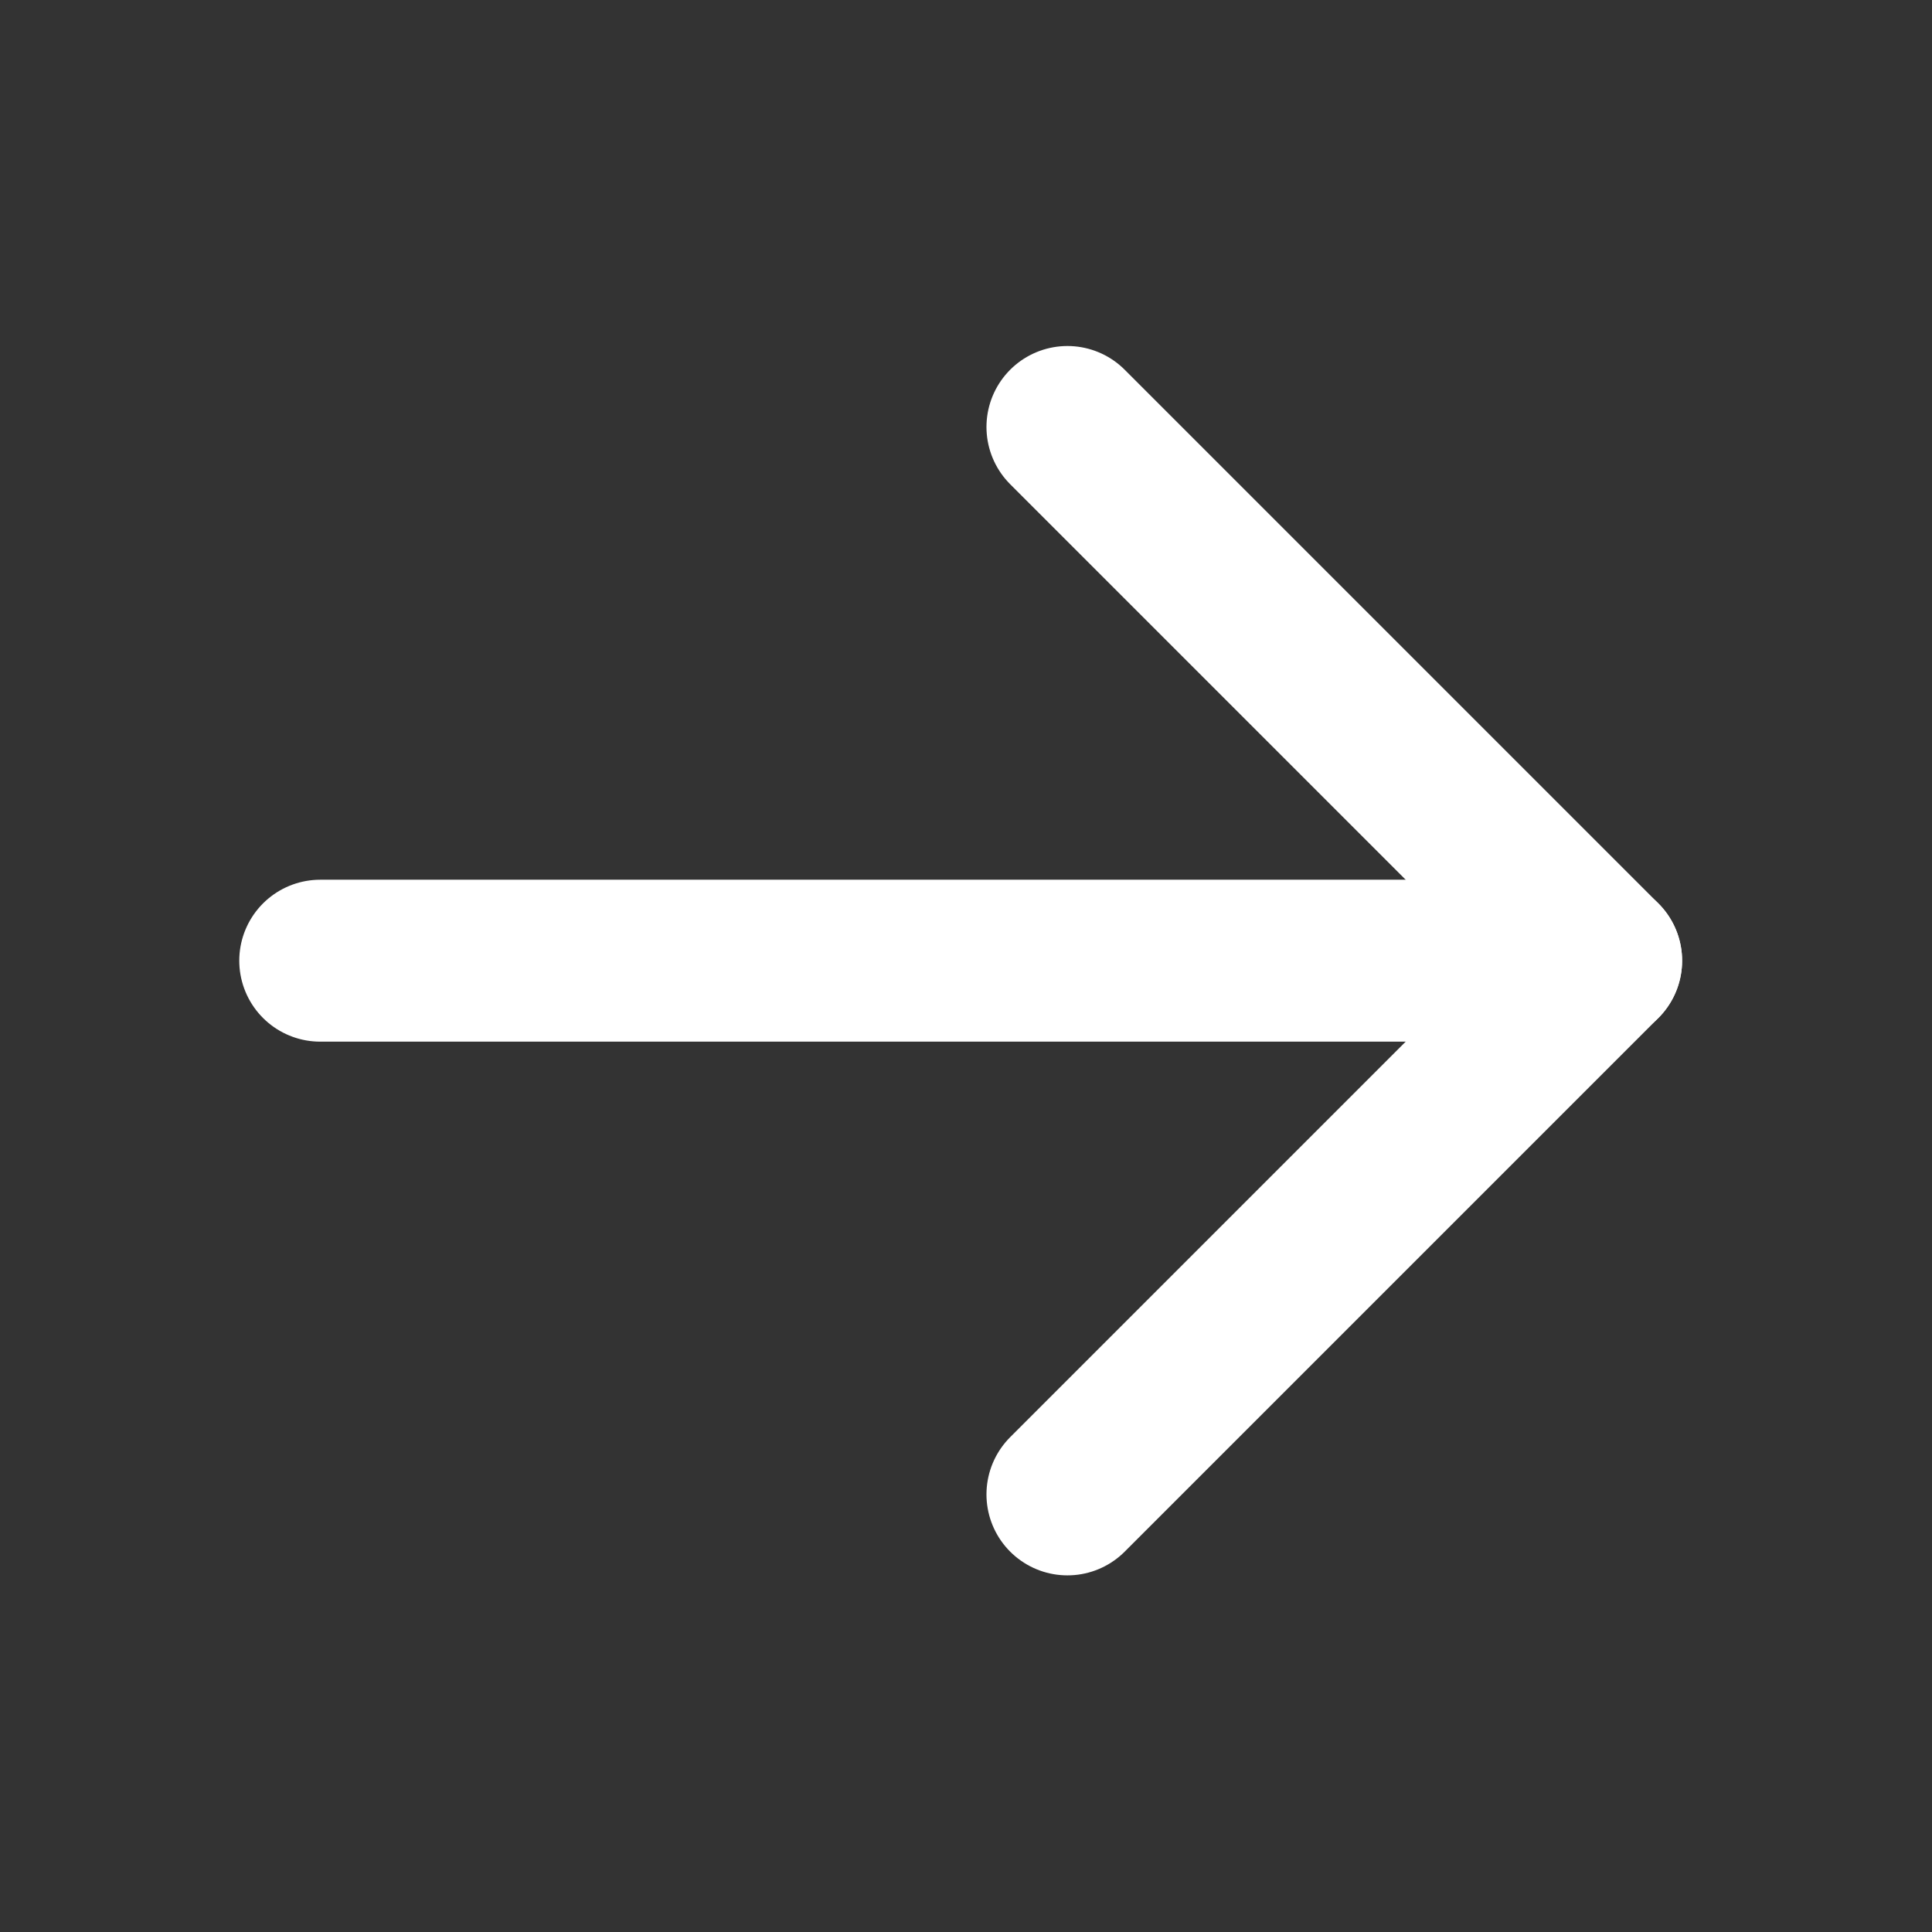
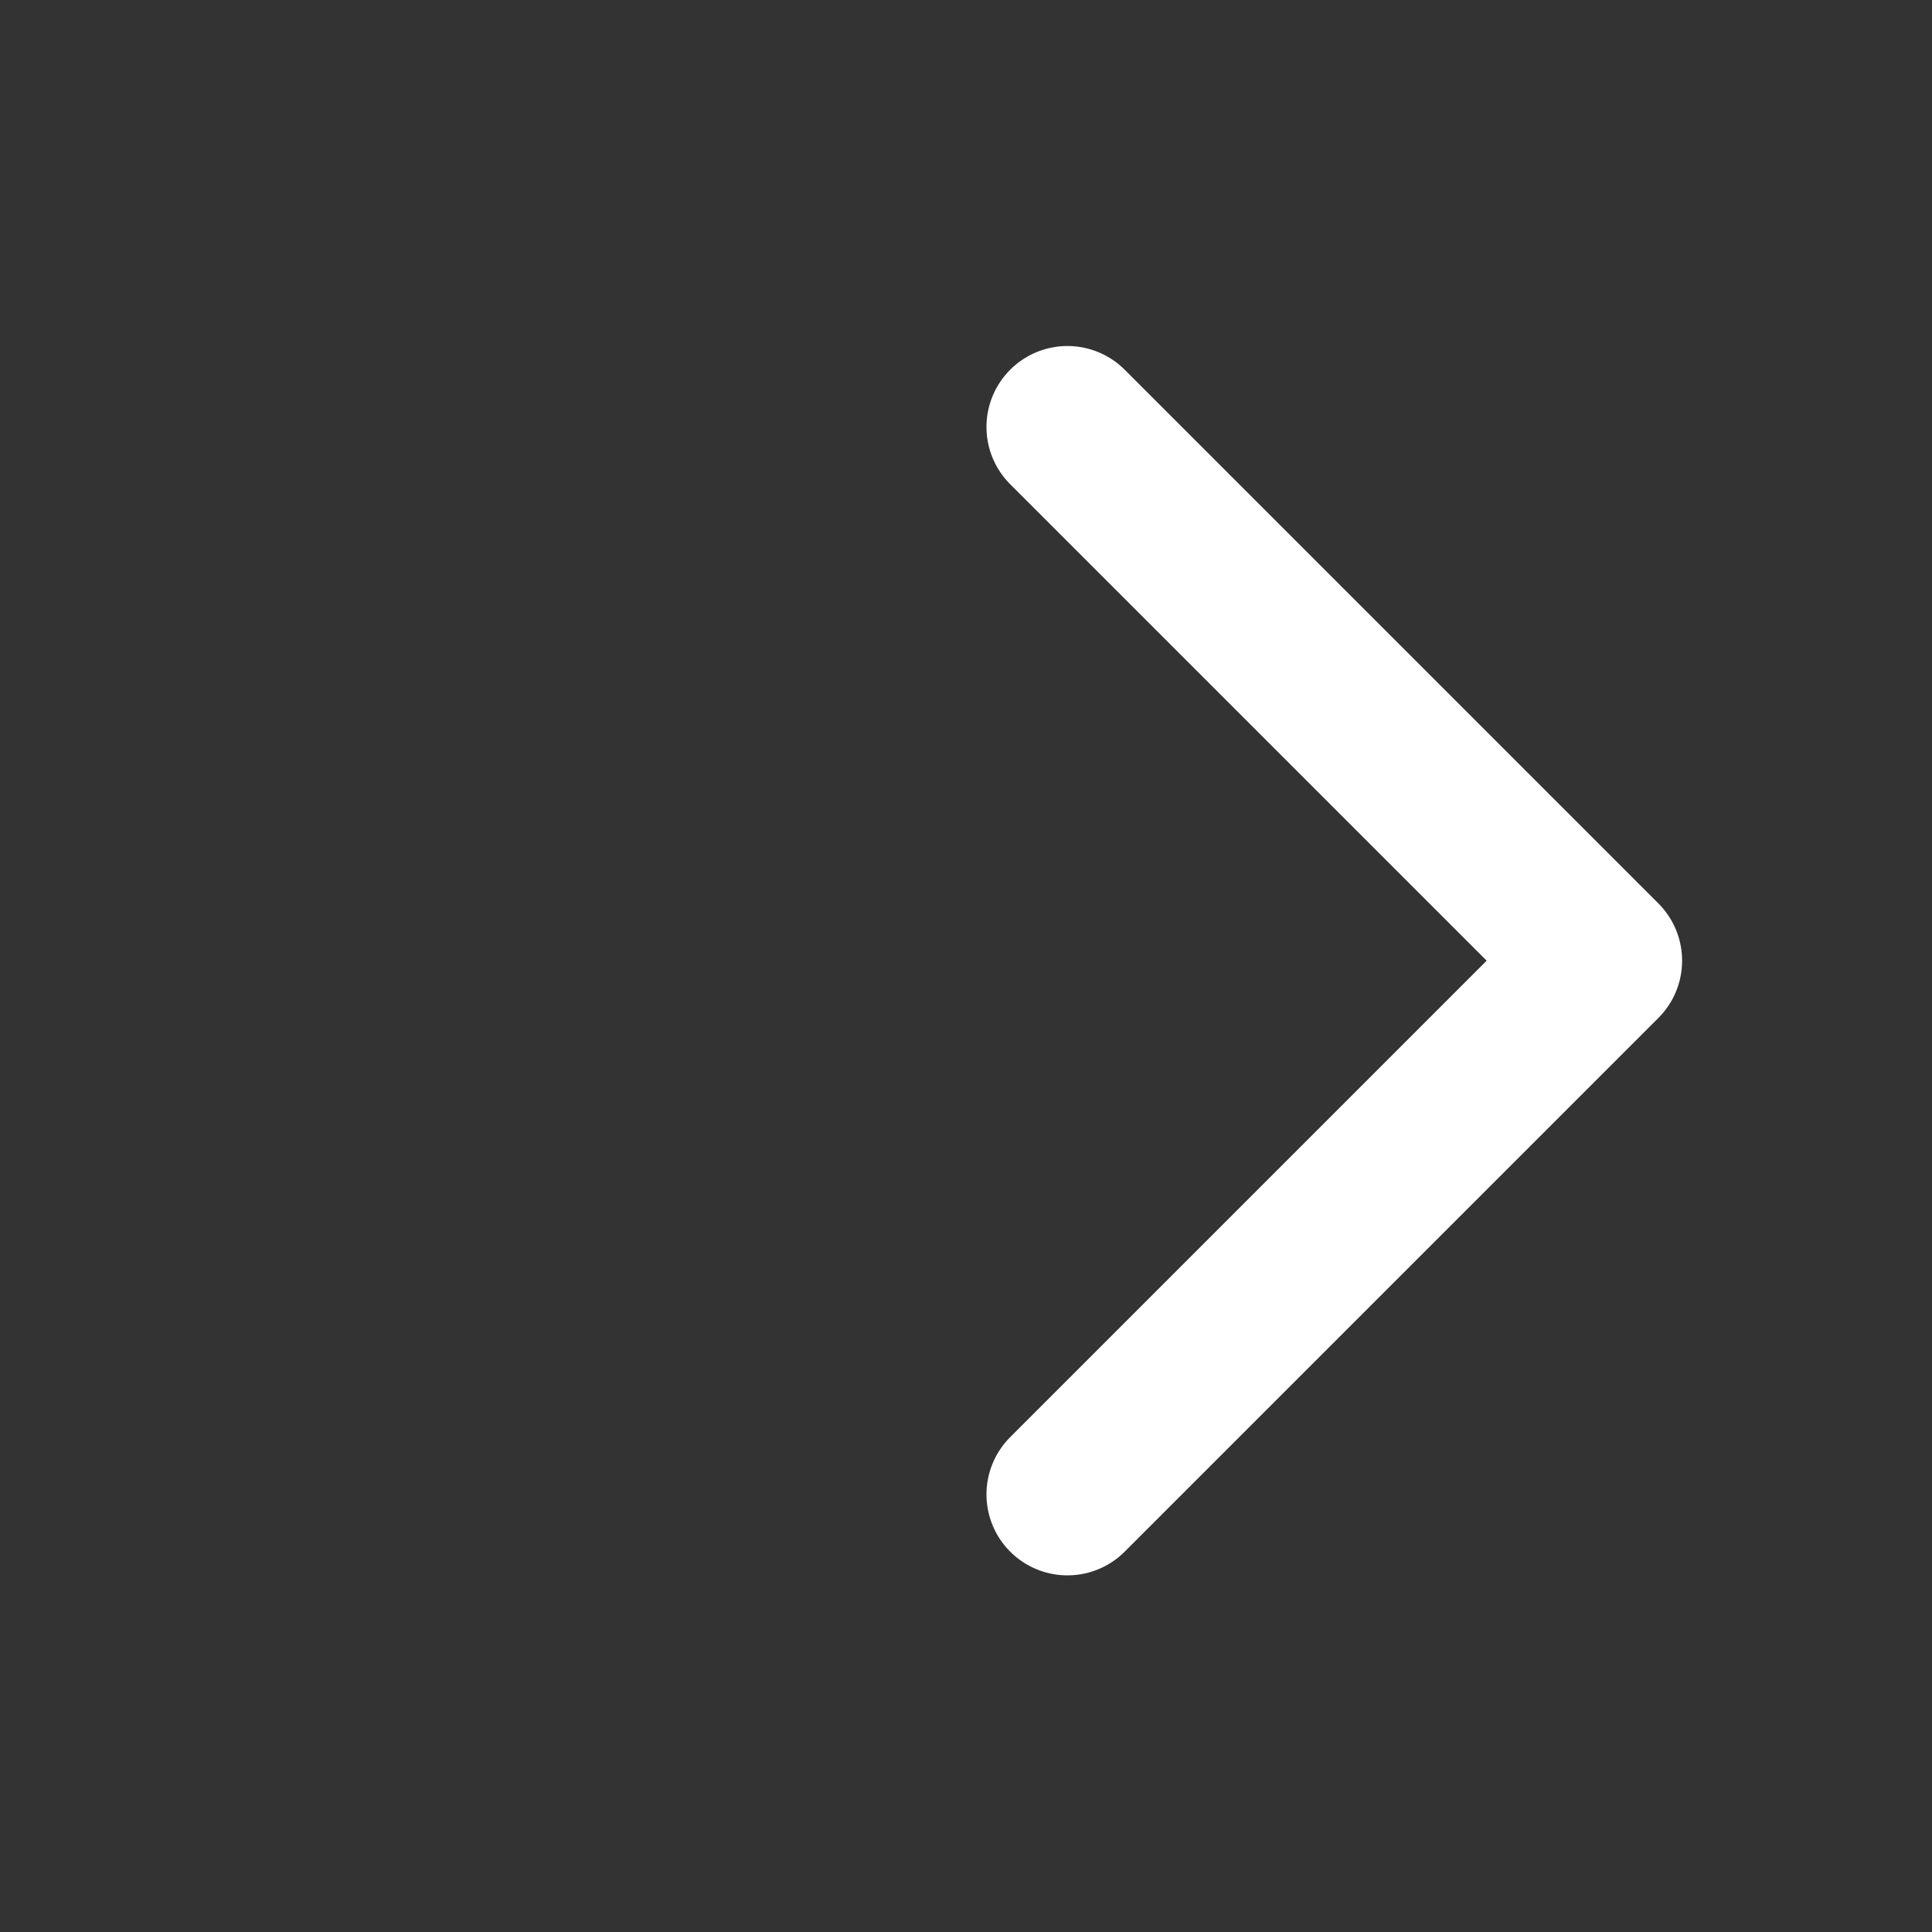
<svg xmlns="http://www.w3.org/2000/svg" width="16" height="16" viewBox="0 0 16 16" fill="none">
  <rect x="0" y="0" width="16" height="16" fill="#333333" stroke="none" />
-   <path d="M2.652 7.956H13.26" stroke="white" stroke-width="1.341" stroke-linecap="round" stroke-linejoin="round" />
  <path d="M8.84 3.536L13.26 7.956L8.84 12.376" stroke="white" stroke-width="1.341" stroke-linecap="round" stroke-linejoin="round" />
</svg>